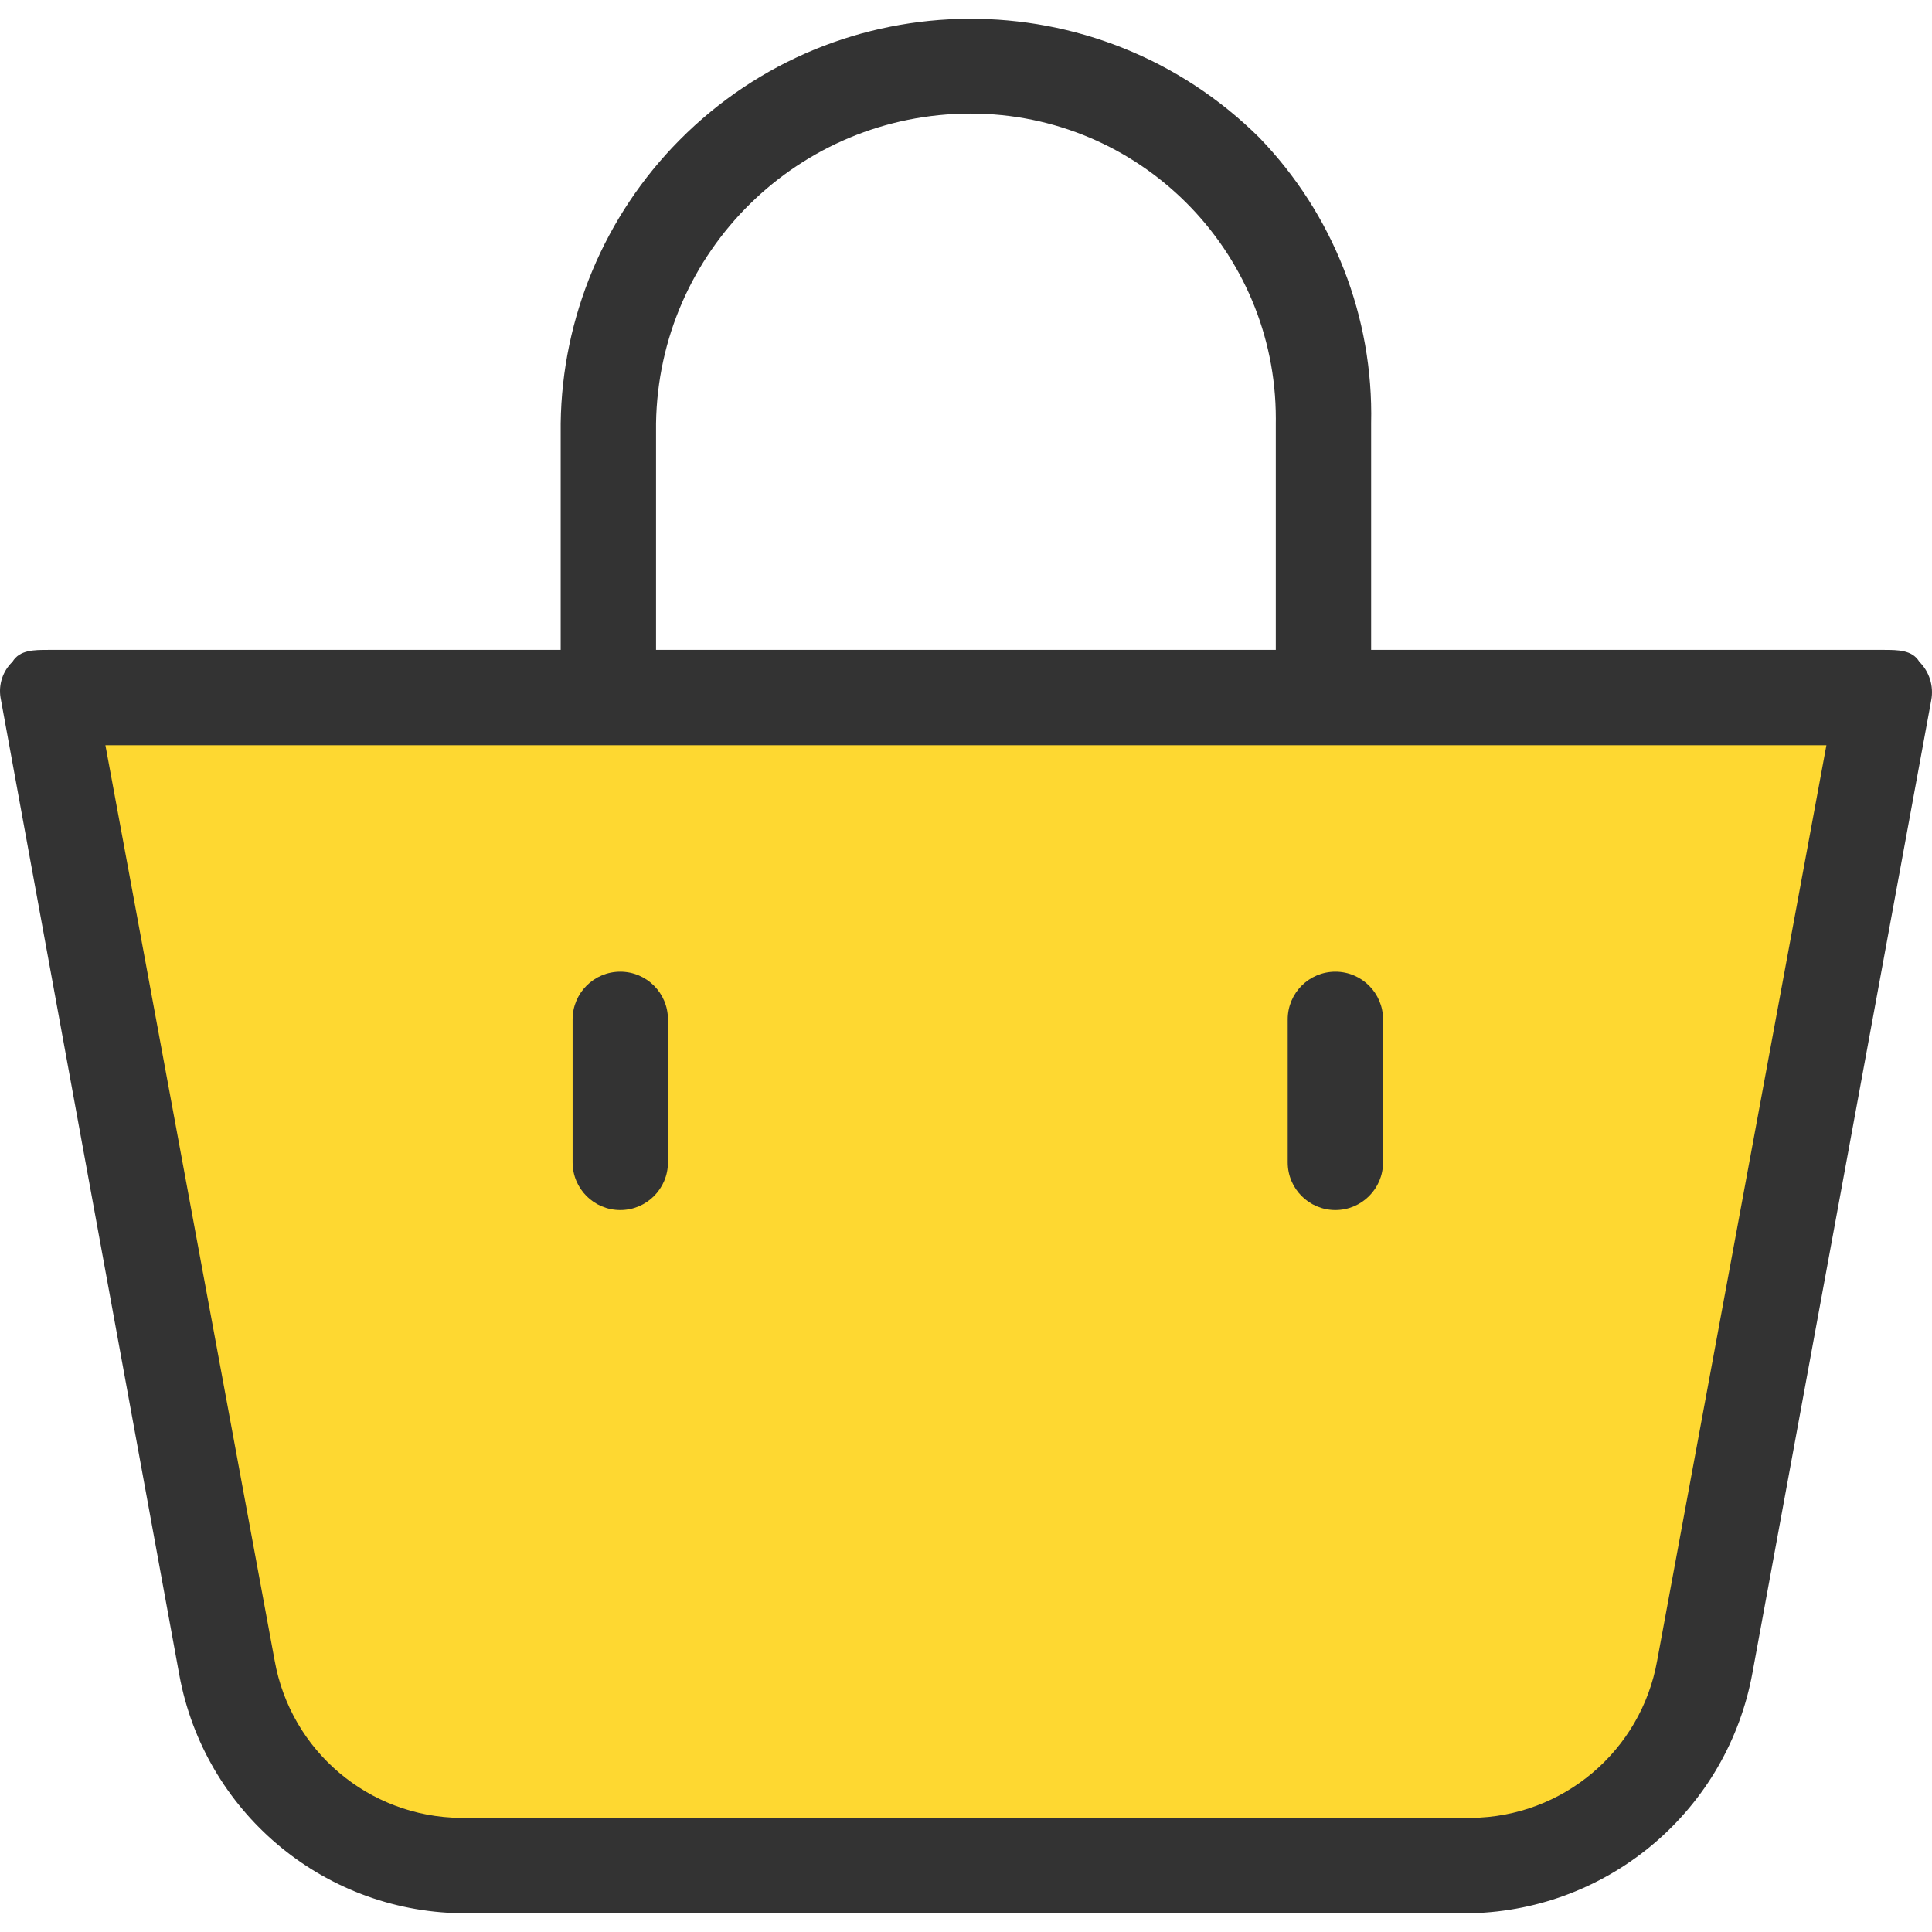
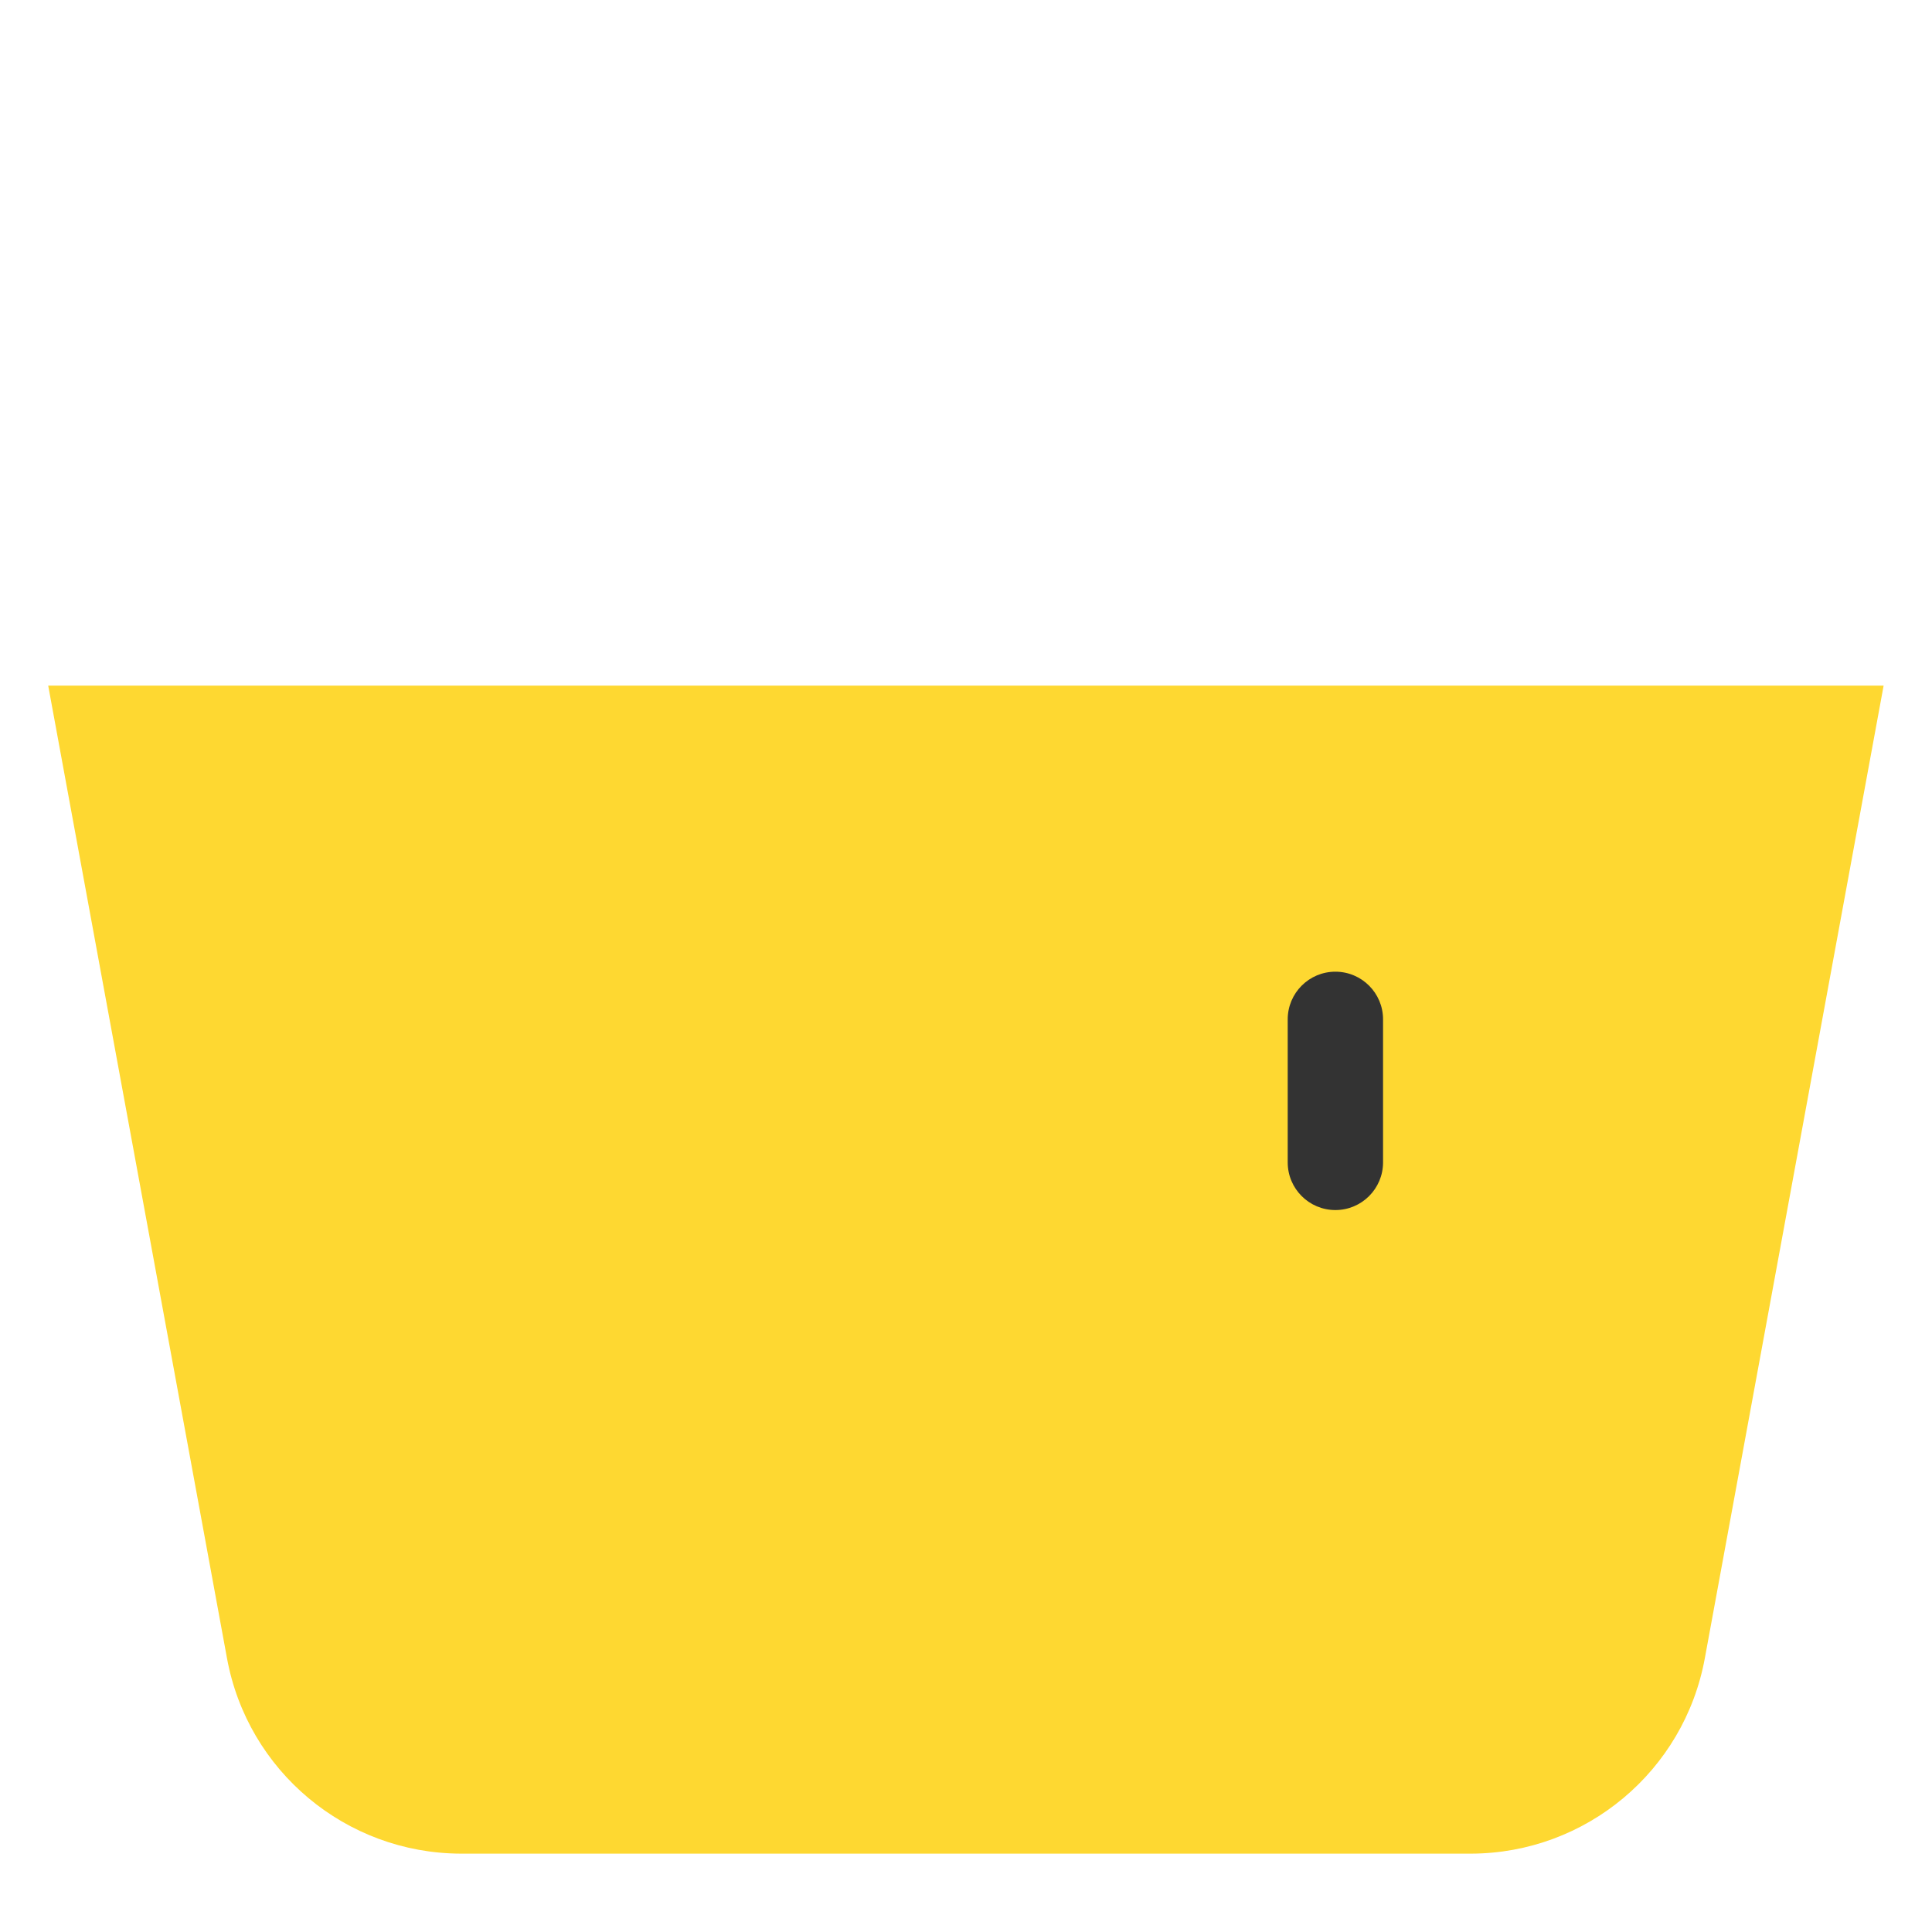
<svg xmlns="http://www.w3.org/2000/svg" version="1.1" width="512" height="512" x="0" y="0" viewBox="0 0 423.455 423.455" style="enable-background:new 0 0 512 512" xml:space="preserve" class="">
  <g>
    <g>
      <path style="" d="M412.851,150.28l-39.184,213.159c-4.528,24.744-26.045,42.749-51.2,42.841H100.949   c-25.155-0.092-46.672-18.097-51.2-42.841L10.565,150.28H412.851z" fill="#fed831" data-original="#00efd1" />
      <g>
-         <path style="" d="M420.688,145.056c-1.567-2.612-4.702-2.612-7.837-2.612H300.524V92.811    c0.533-23.342-8.311-45.923-24.555-62.694c-35.268-34.918-92.164-34.634-127.081,0.634c-16.375,16.54-25.695,38.787-25.996,62.06    v49.633H10.565c-3.135,0-6.269,0-7.837,2.612c-2.106,2.024-3.083,4.954-2.612,7.837L39.3,367.096    c5.474,29.881,31.275,51.746,61.649,52.245h221.518c30.461-0.749,56.208-22.787,61.649-52.767L423.3,153.415    C423.859,150.368,422.882,147.242,420.688,145.056z M143.79,92.811c0.571-37.679,31.28-67.923,68.963-67.918    c36.933-0.005,66.877,29.932,66.882,66.865c0,0.351-0.003,0.702-0.008,1.053v49.633H143.79V92.811z M363.218,363.962    c-3.519,19.801-20.641,34.289-40.751,34.482H100.949c-20.111-0.193-37.232-14.68-40.751-34.482l-37.094-200.62h377.208    L363.218,363.962z" fill="#333333" data-original="#083863" class="" />
        <path style="" d="M292.688,265.219c-5.771,0-10.449-4.678-10.449-10.449v-31.347c0-5.771,4.678-10.449,10.449-10.449    c5.771,0,10.449,4.678,10.449,10.449v31.347C303.137,260.541,298.459,265.219,292.688,265.219z" fill="#333333" data-original="#083863" class="" />
-         <path style="" d="M135.953,265.219c-5.771,0-10.449-4.678-10.449-10.449v-31.347c0-5.771,4.678-10.449,10.449-10.449    c5.771,0,10.449,4.678,10.449,10.449v31.347C146.402,260.541,141.724,265.219,135.953,265.219z" fill="#333333" data-original="#083863" class="" />
      </g>
    </g>
    <g>
</g>
    <g>
</g>
    <g>
</g>
    <g>
</g>
    <g>
</g>
    <g>
</g>
    <g>
</g>
    <g>
</g>
    <g>
</g>
    <g>
</g>
    <g>
</g>
    <g>
</g>
    <g>
</g>
    <g>
</g>
    <g>
</g>
  </g>
</svg>